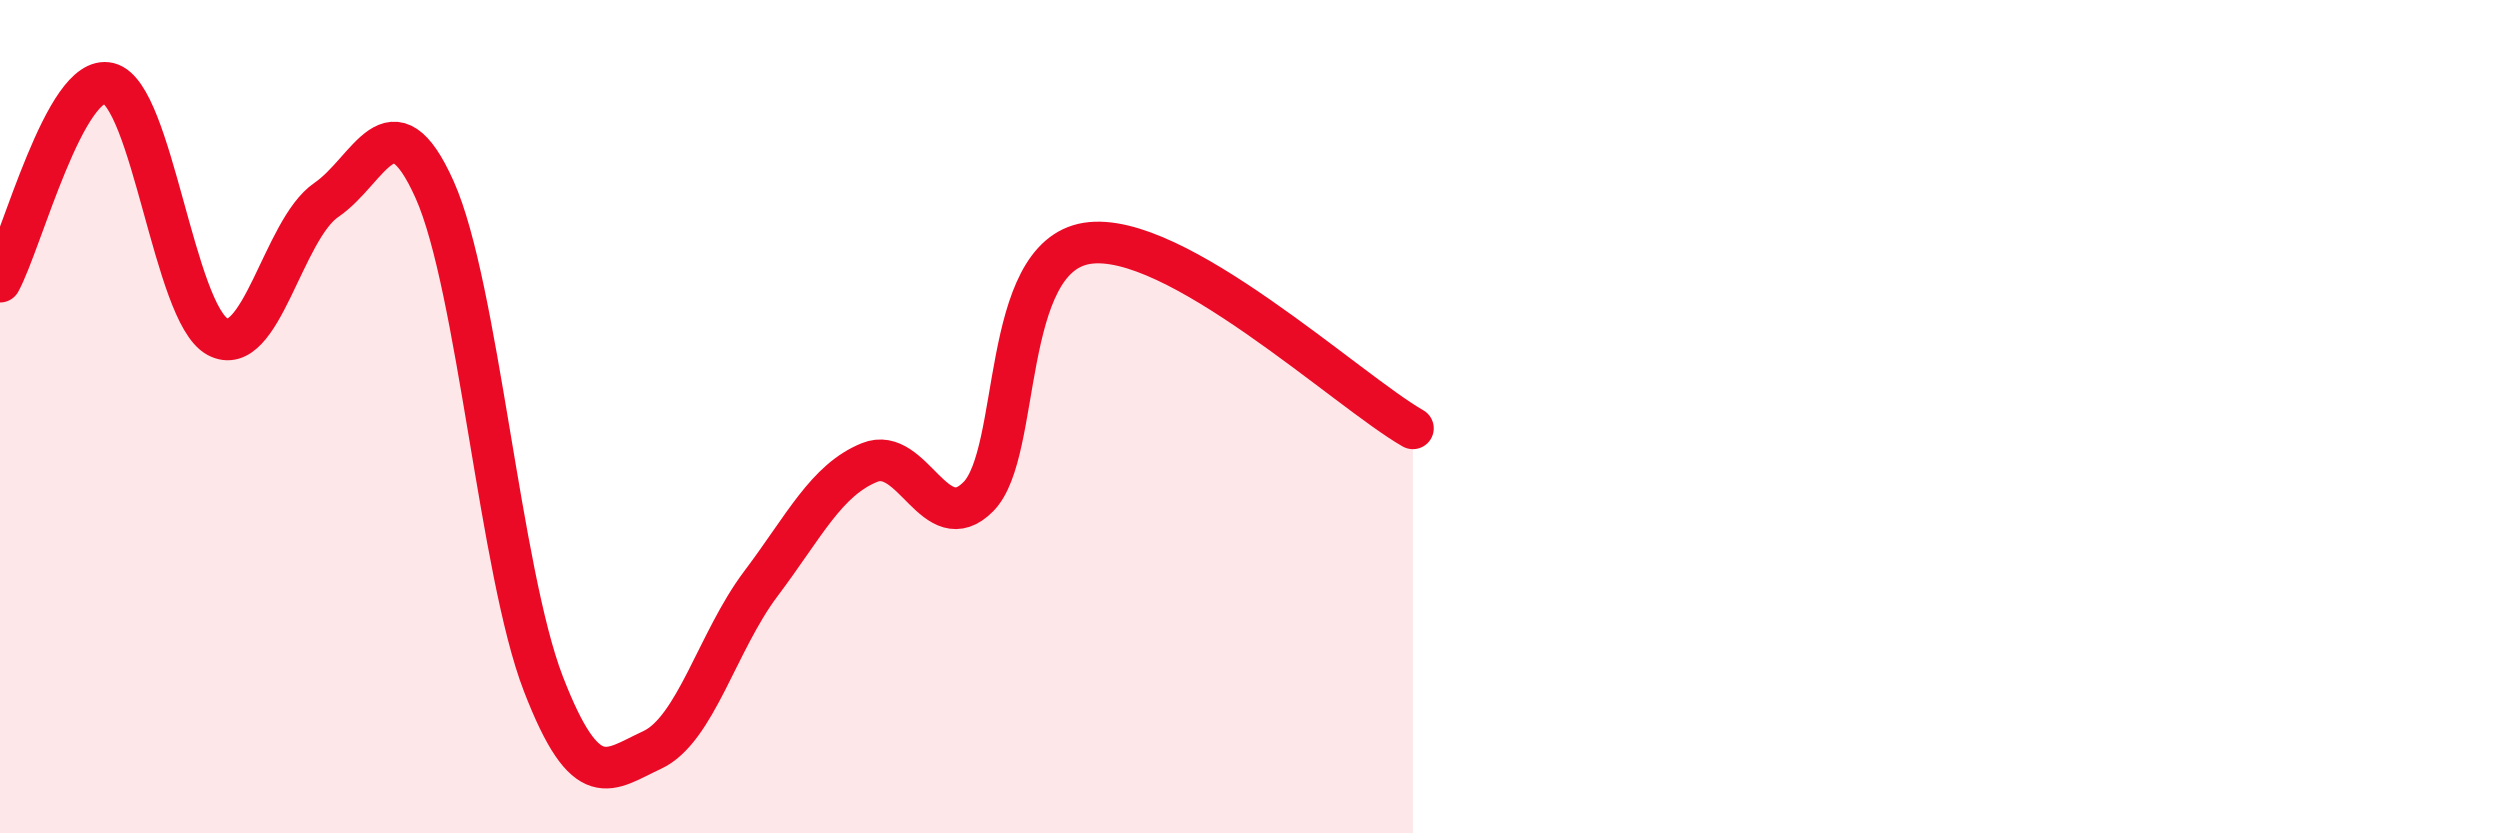
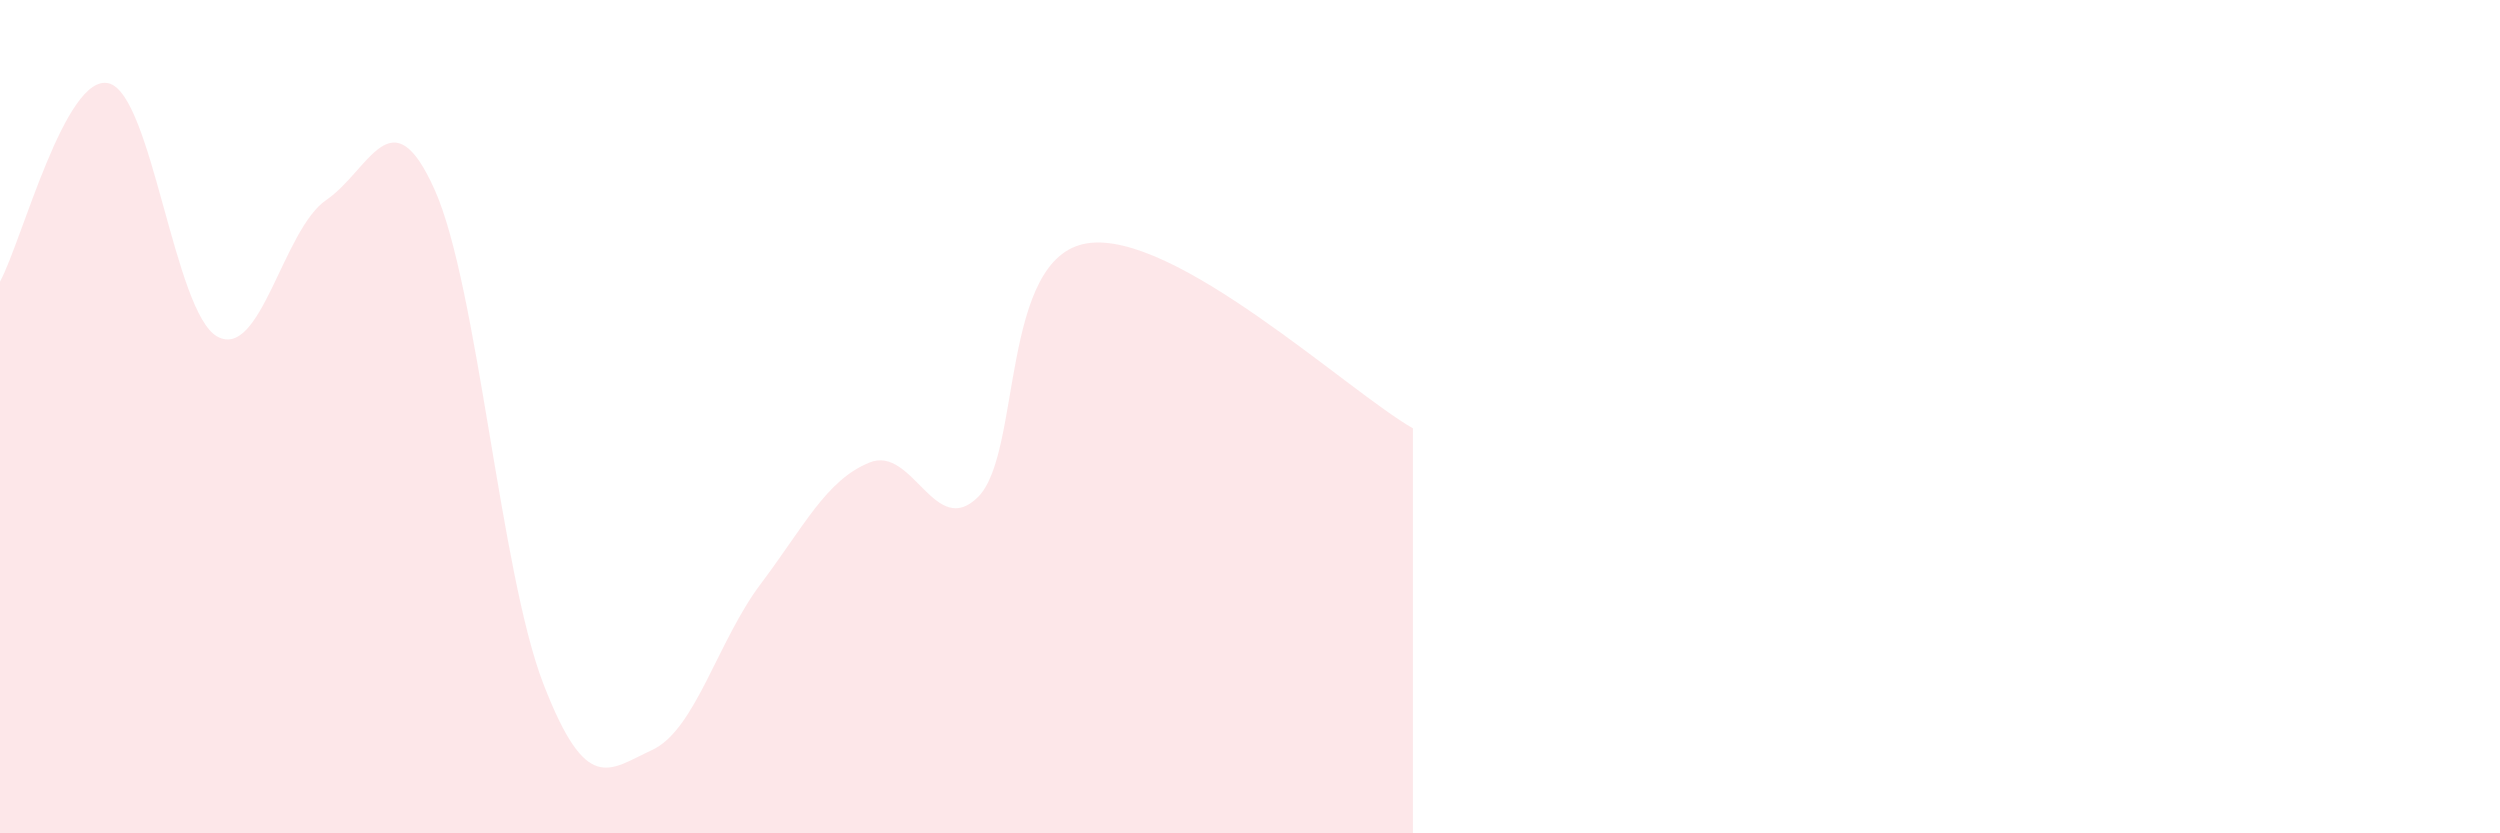
<svg xmlns="http://www.w3.org/2000/svg" width="60" height="20" viewBox="0 0 60 20">
  <path d="M 0,6.76 C 0.52,5.81 1.57,1.74 2.61,2 C 3.65,2.26 4.18,7.52 5.22,8.08 C 6.26,8.64 6.79,5.51 7.83,4.8 C 8.87,4.09 9.39,2.23 10.43,4.55 C 11.47,6.87 12,13.72 13.04,16.41 C 14.08,19.1 14.61,18.48 15.65,18 C 16.69,17.52 17.22,15.39 18.26,14.01 C 19.3,12.63 19.83,11.52 20.87,11.1 C 21.91,10.68 22.44,12.97 23.48,11.92 C 24.52,10.87 24,6.17 26.09,5.84 C 28.18,5.51 32.35,9.39 33.91,10.28L33.91 20L0 20Z" fill="#EB0A25" opacity="0.1" stroke-linecap="round" stroke-linejoin="round" />
-   <path d="M 0,6.76 C 0.52,5.81 1.57,1.74 2.61,2 C 3.65,2.26 4.18,7.52 5.22,8.08 C 6.26,8.64 6.79,5.51 7.83,4.8 C 8.87,4.09 9.39,2.23 10.43,4.55 C 11.47,6.87 12,13.72 13.04,16.41 C 14.08,19.1 14.61,18.48 15.65,18 C 16.69,17.52 17.22,15.39 18.26,14.01 C 19.3,12.63 19.83,11.52 20.87,11.1 C 21.91,10.68 22.44,12.97 23.48,11.92 C 24.52,10.87 24,6.17 26.09,5.84 C 28.18,5.51 32.35,9.39 33.91,10.28" stroke="#EB0A25" stroke-width="1" fill="none" stroke-linecap="round" stroke-linejoin="round" />
</svg>